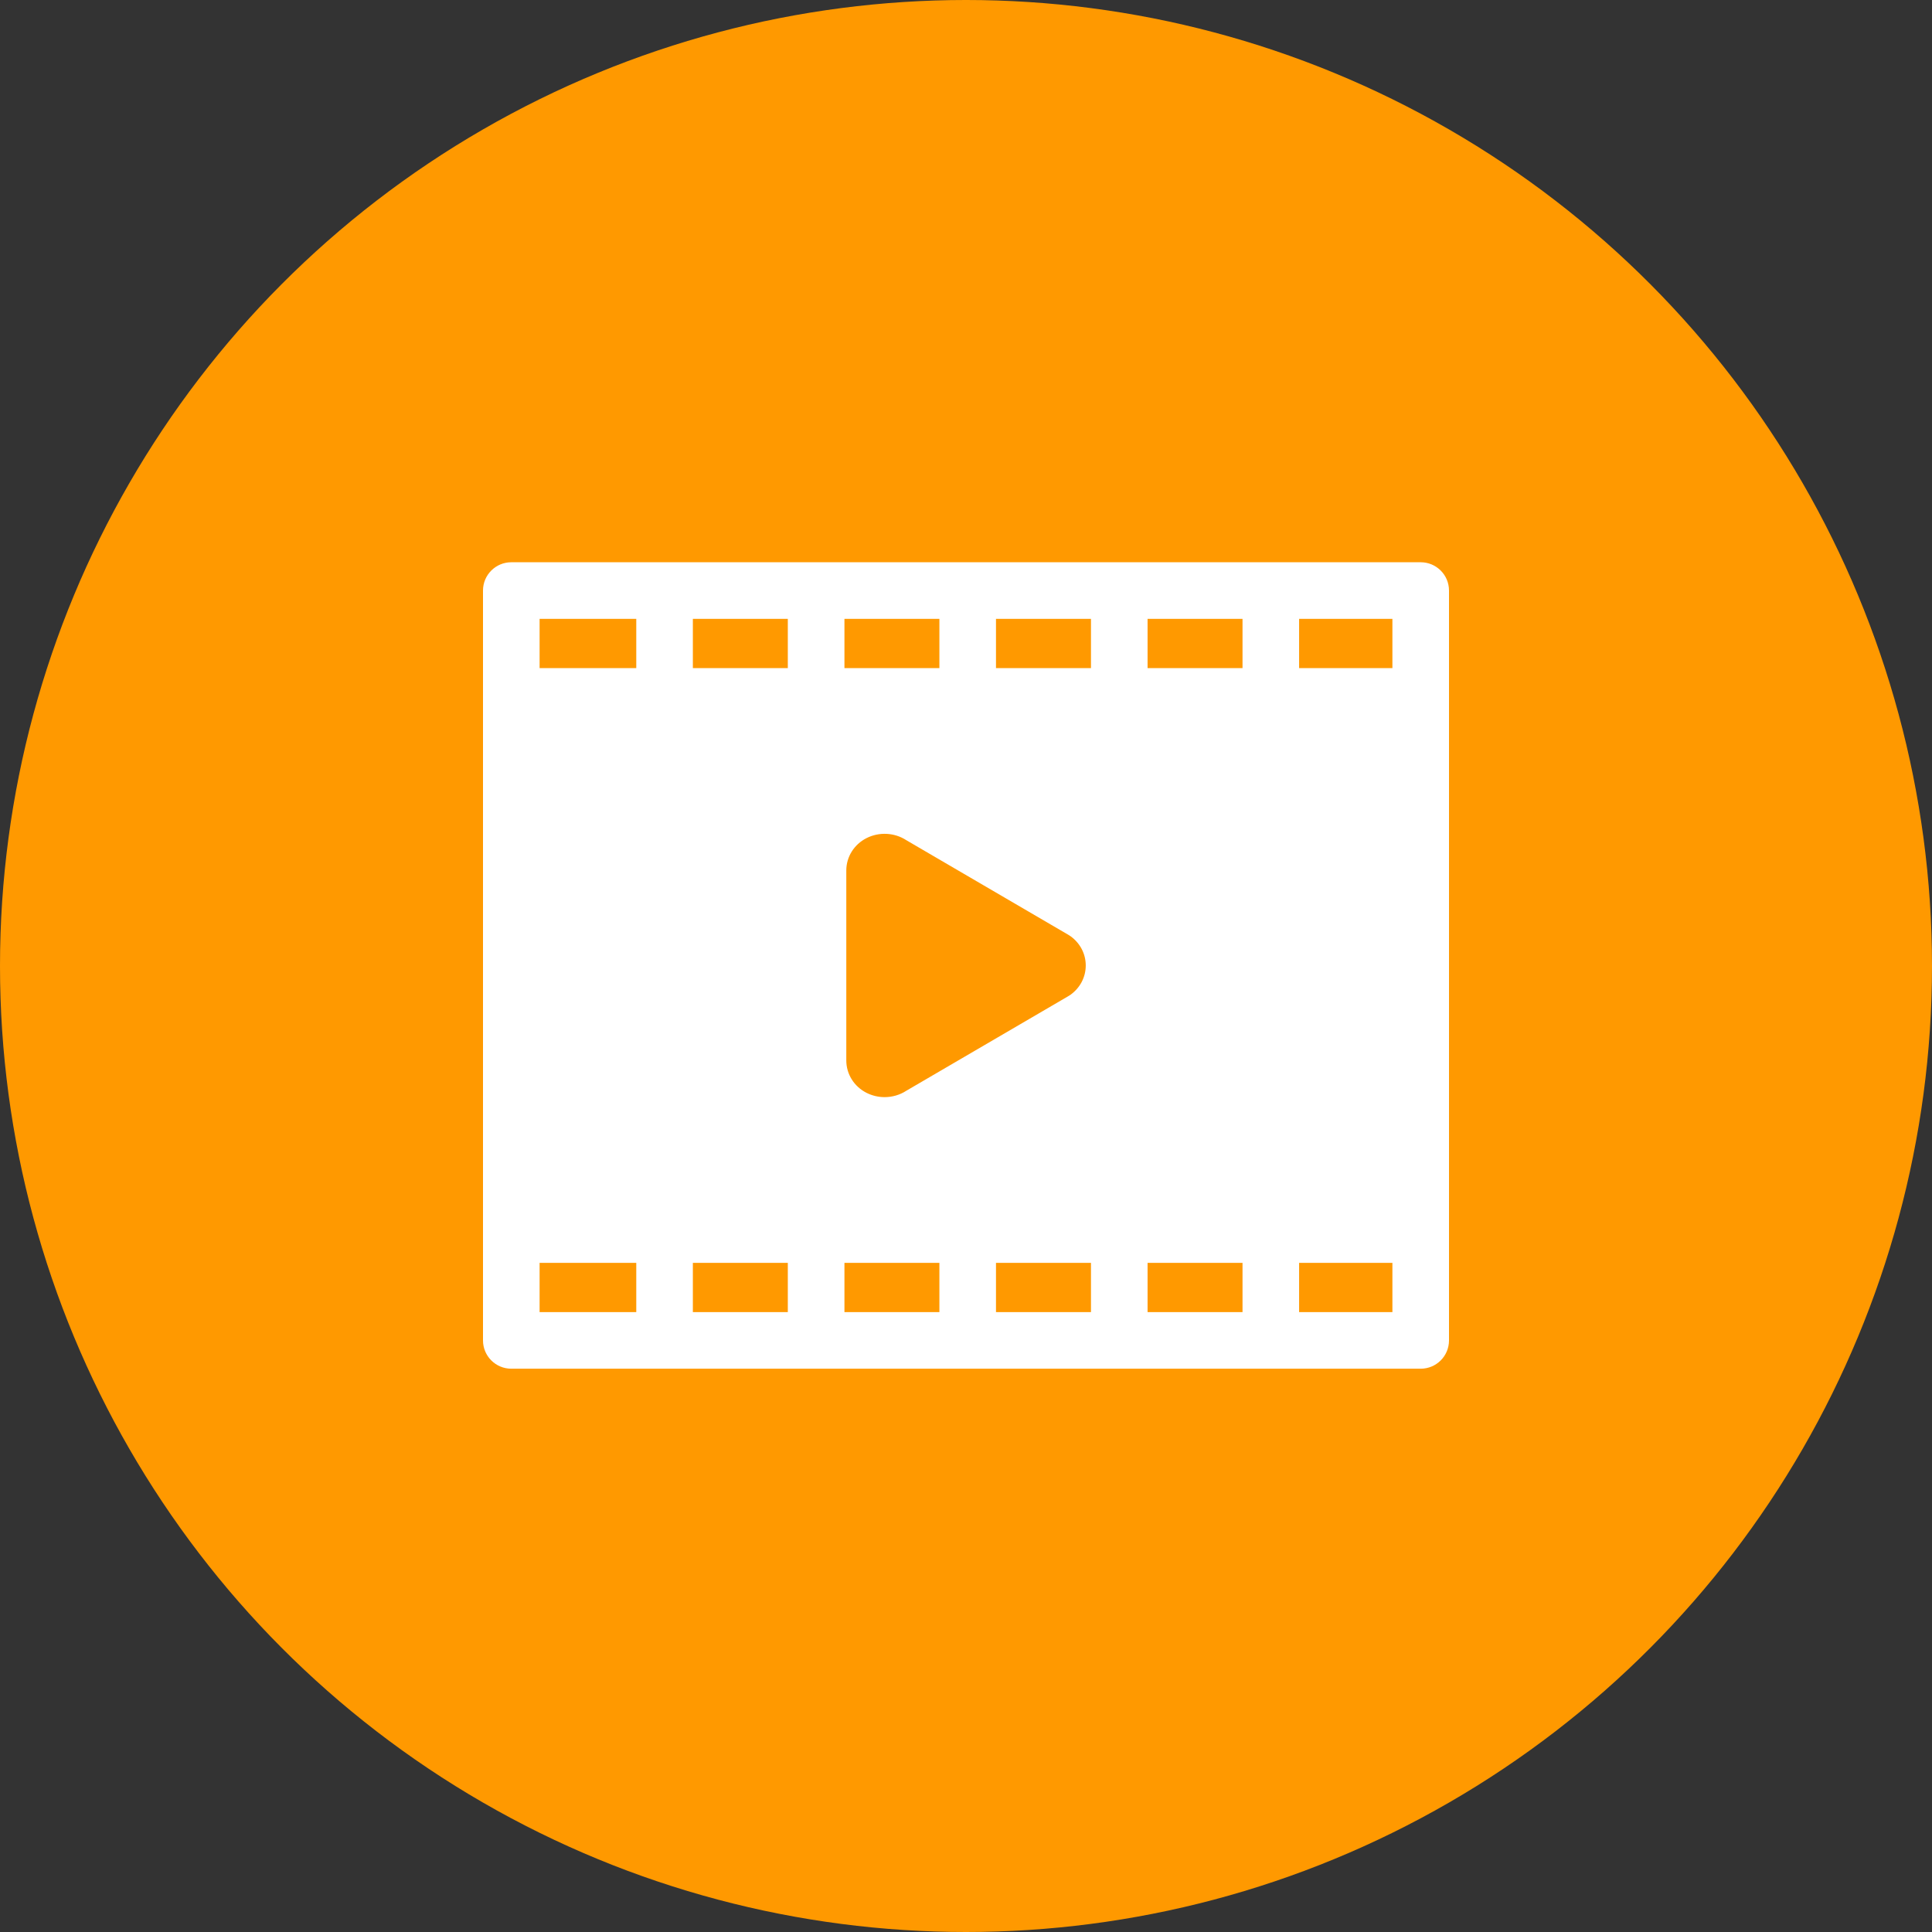
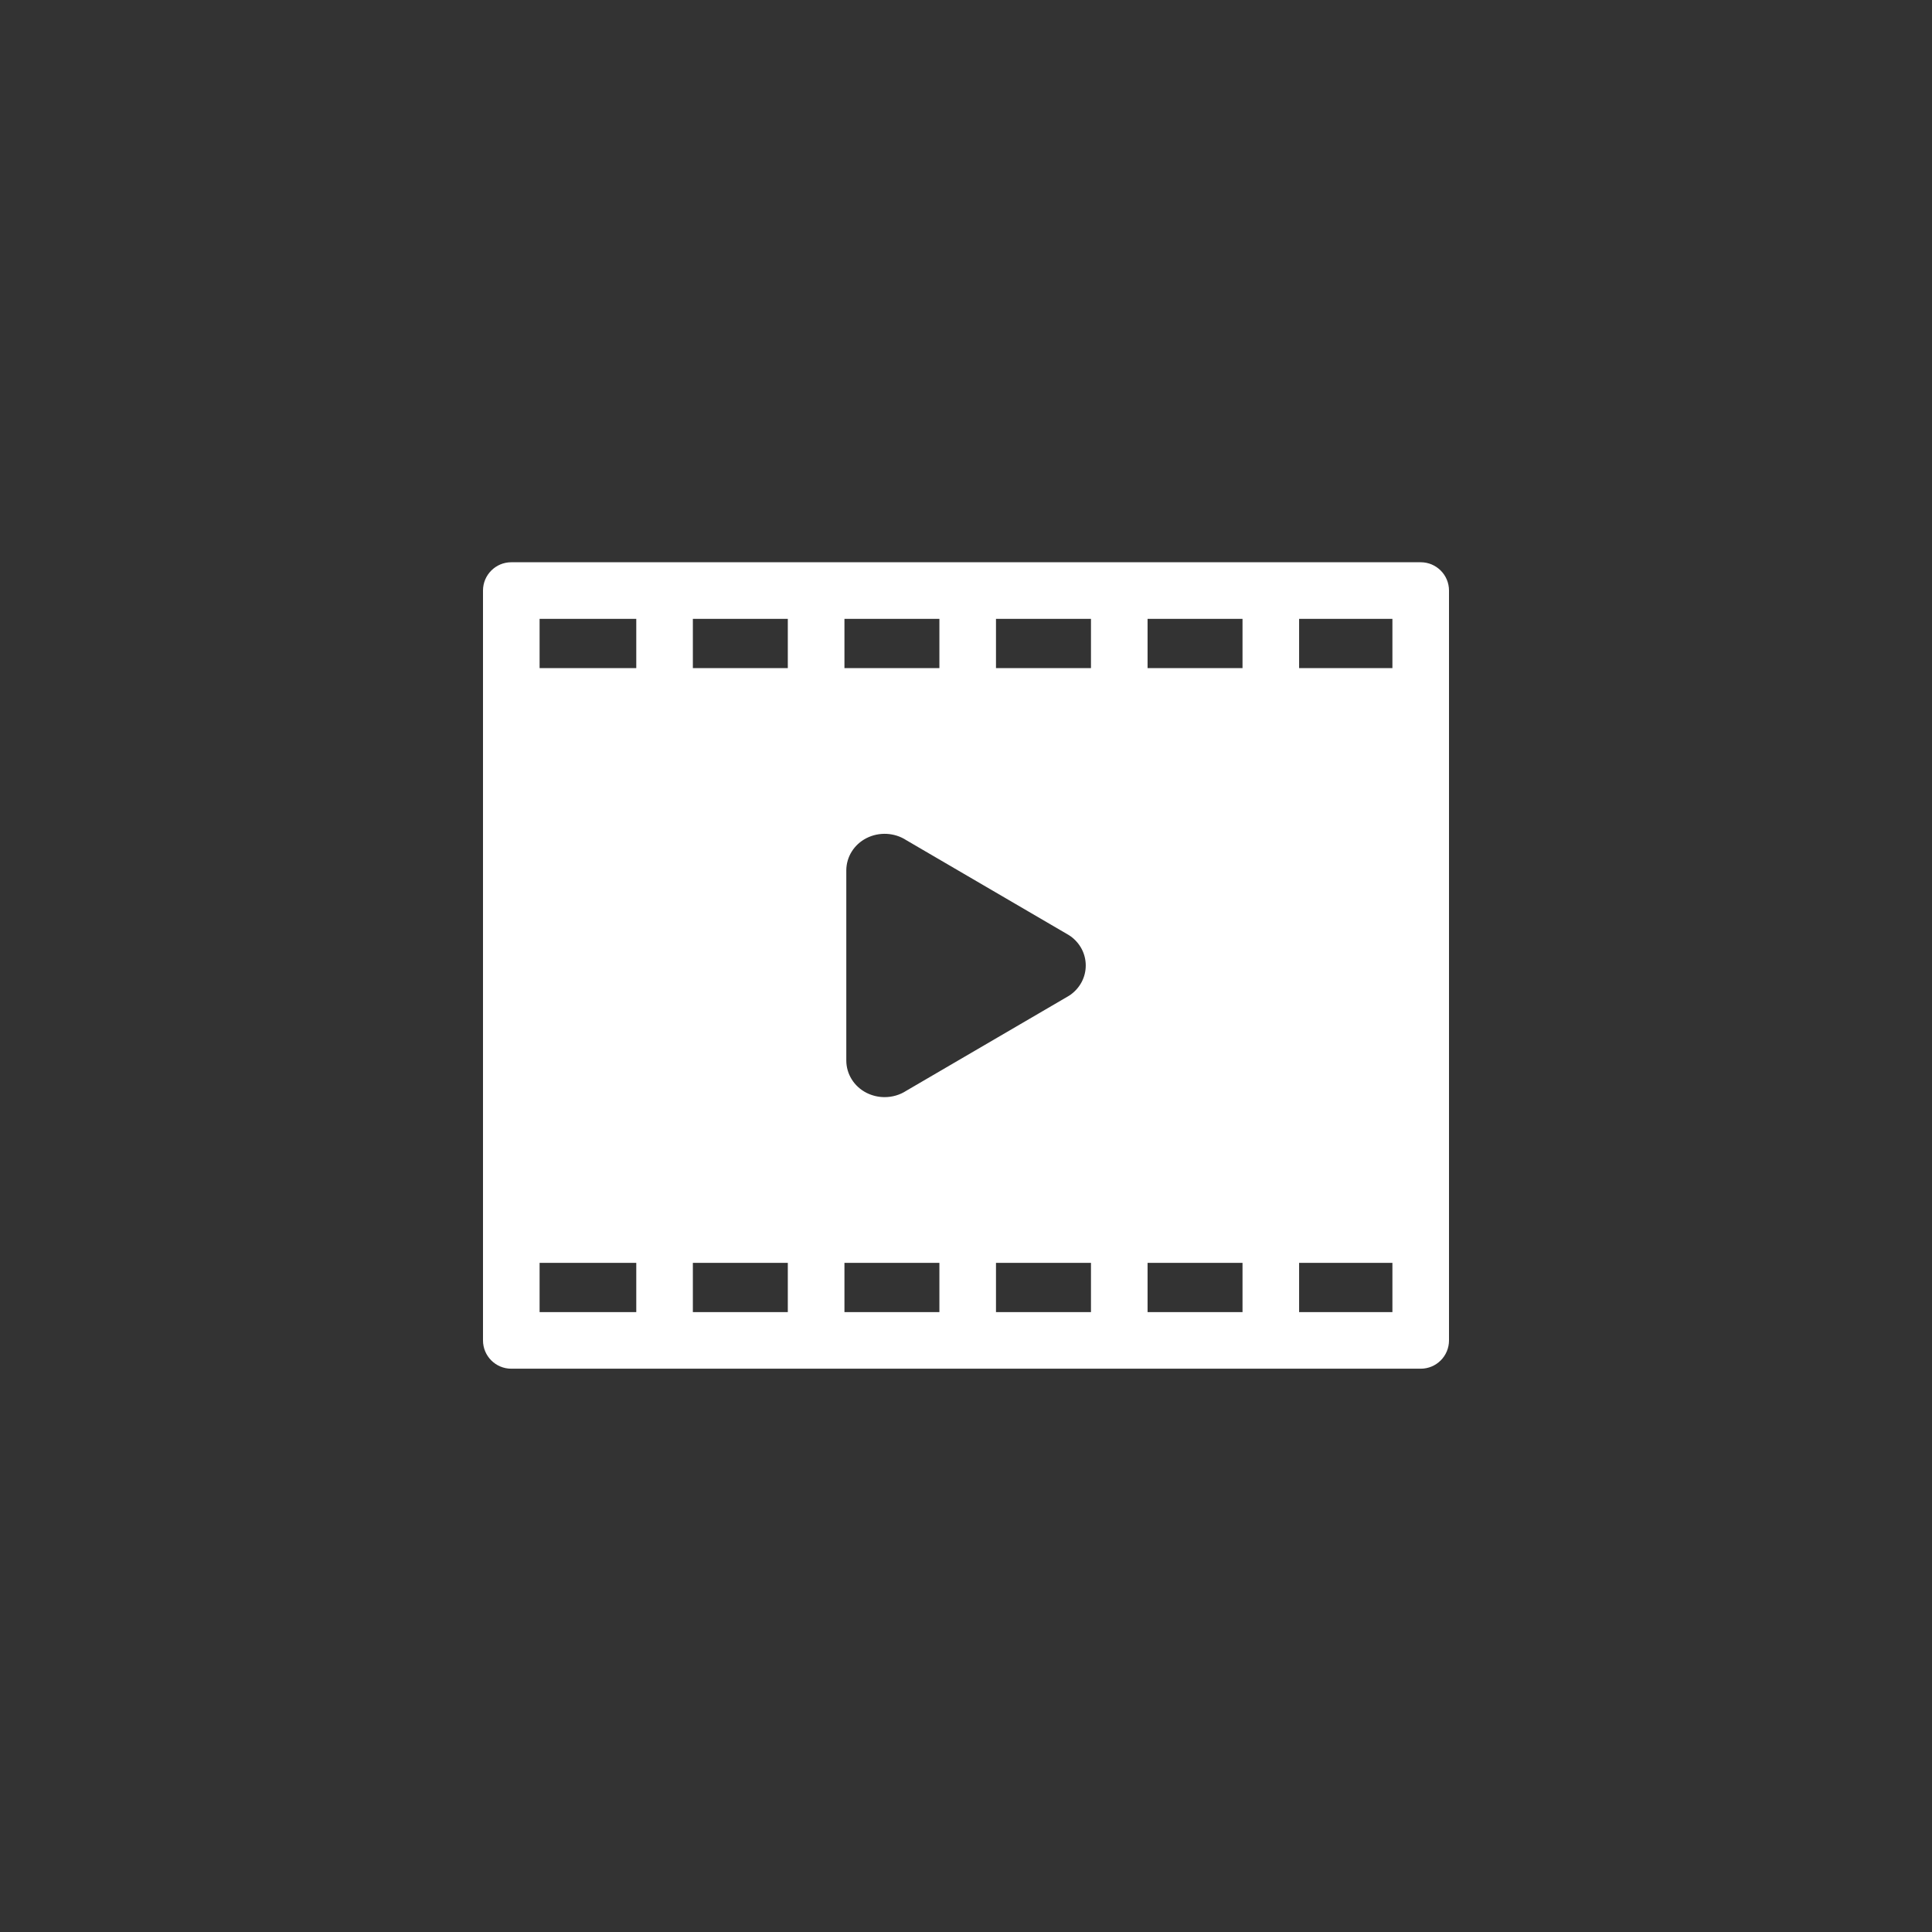
<svg xmlns="http://www.w3.org/2000/svg" width="48" height="48" viewBox="0 0 48 48" fill="none">
  <rect x="0" y="0" width="48" height="48" fill="#333333" stroke="none" />
-   <circle cx="24" cy="24" r="24" fill="#FF9900" />
  <path d="M35.297 13.969H12.703C12.315 13.969 12 14.284 12 14.672V33.302C12 33.691 12.315 34.005 12.703 34.005H35.297C35.685 34.005 36 33.691 36 33.302V14.672C36 14.284 35.685 13.969 35.297 13.969ZM21.026 26.347V21.627C21.026 21.289 21.218 20.981 21.528 20.823C21.843 20.663 22.226 20.684 22.518 20.875L26.541 23.224C26.561 23.236 26.581 23.249 26.601 23.263C26.838 23.436 26.975 23.7 26.975 23.987C26.975 24.274 26.838 24.538 26.601 24.711C26.581 24.725 26.561 24.738 26.541 24.75L22.518 27.099C22.357 27.204 22.168 27.258 21.978 27.258C21.824 27.258 21.669 27.222 21.528 27.151C21.218 26.993 21.026 26.685 21.026 26.347ZM28.511 16.599V15.375H30.87V16.599H28.511ZM27.105 16.599H24.745V15.375H27.105V16.599ZM23.339 16.599H20.98V15.375H23.339V16.599ZM19.573 16.599H17.214V15.375H19.573V16.599ZM19.573 31.375V32.599H17.214V31.375H19.573ZM20.98 31.375H23.339V32.599H20.98V31.375ZM24.745 31.375H27.105V32.599H24.745V31.375ZM28.511 31.375H30.87V32.599H28.511V31.375ZM34.594 16.599H32.276V15.375H34.594V16.599ZM15.808 15.375V16.599H13.406V15.375H15.808ZM13.406 31.375H15.808V32.599H13.406V31.375ZM32.276 32.599V31.375H34.594V32.599H32.276Z" fill="white" />
</svg>